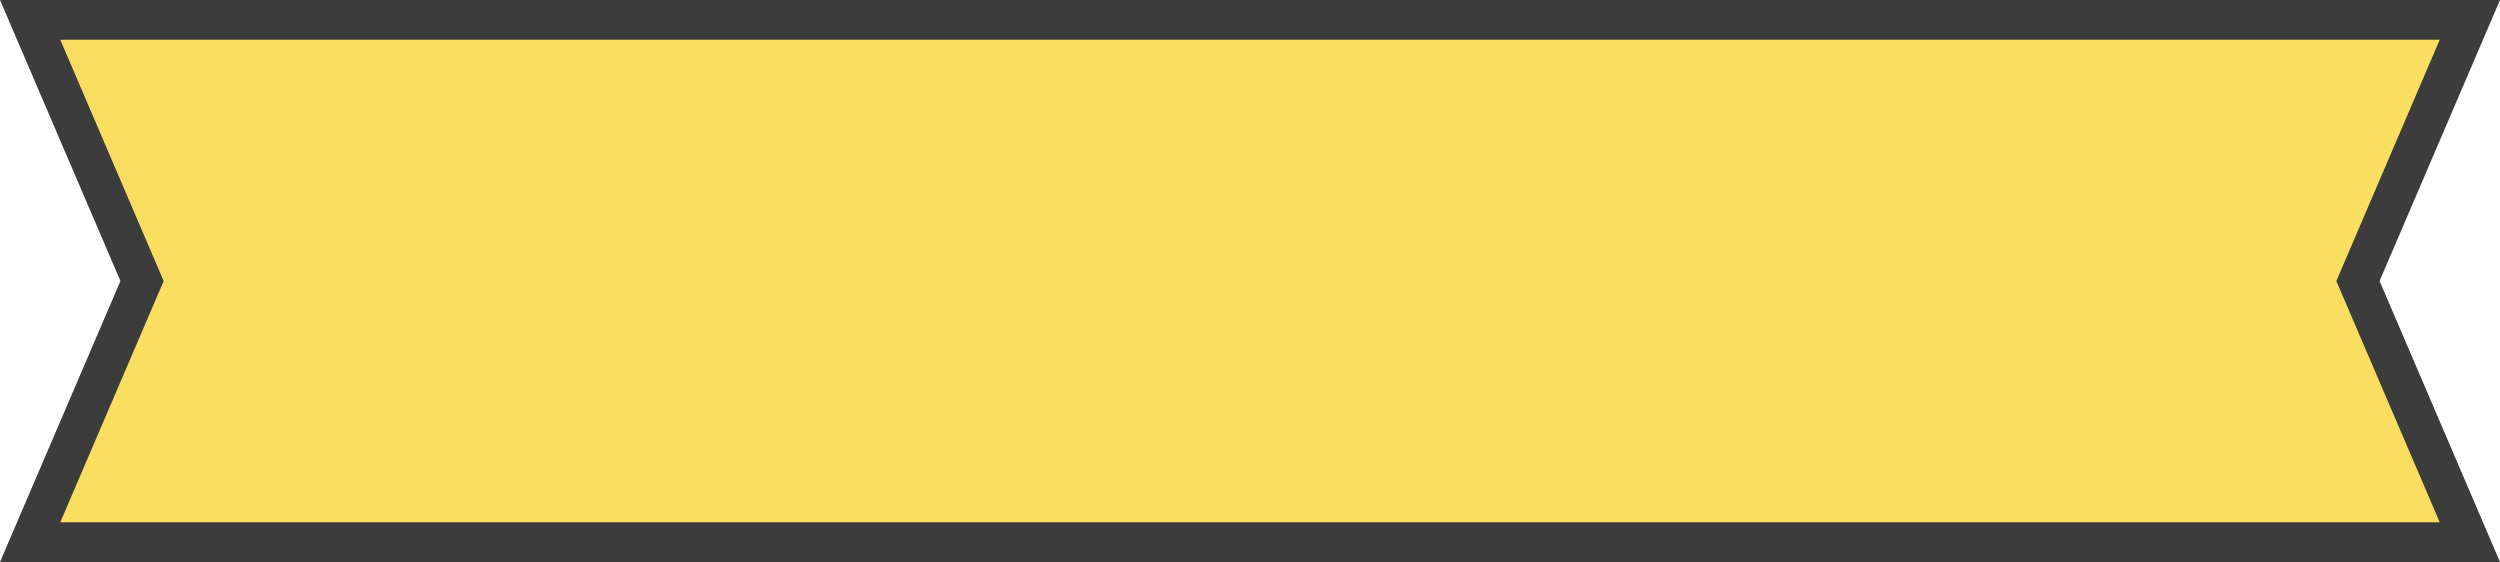
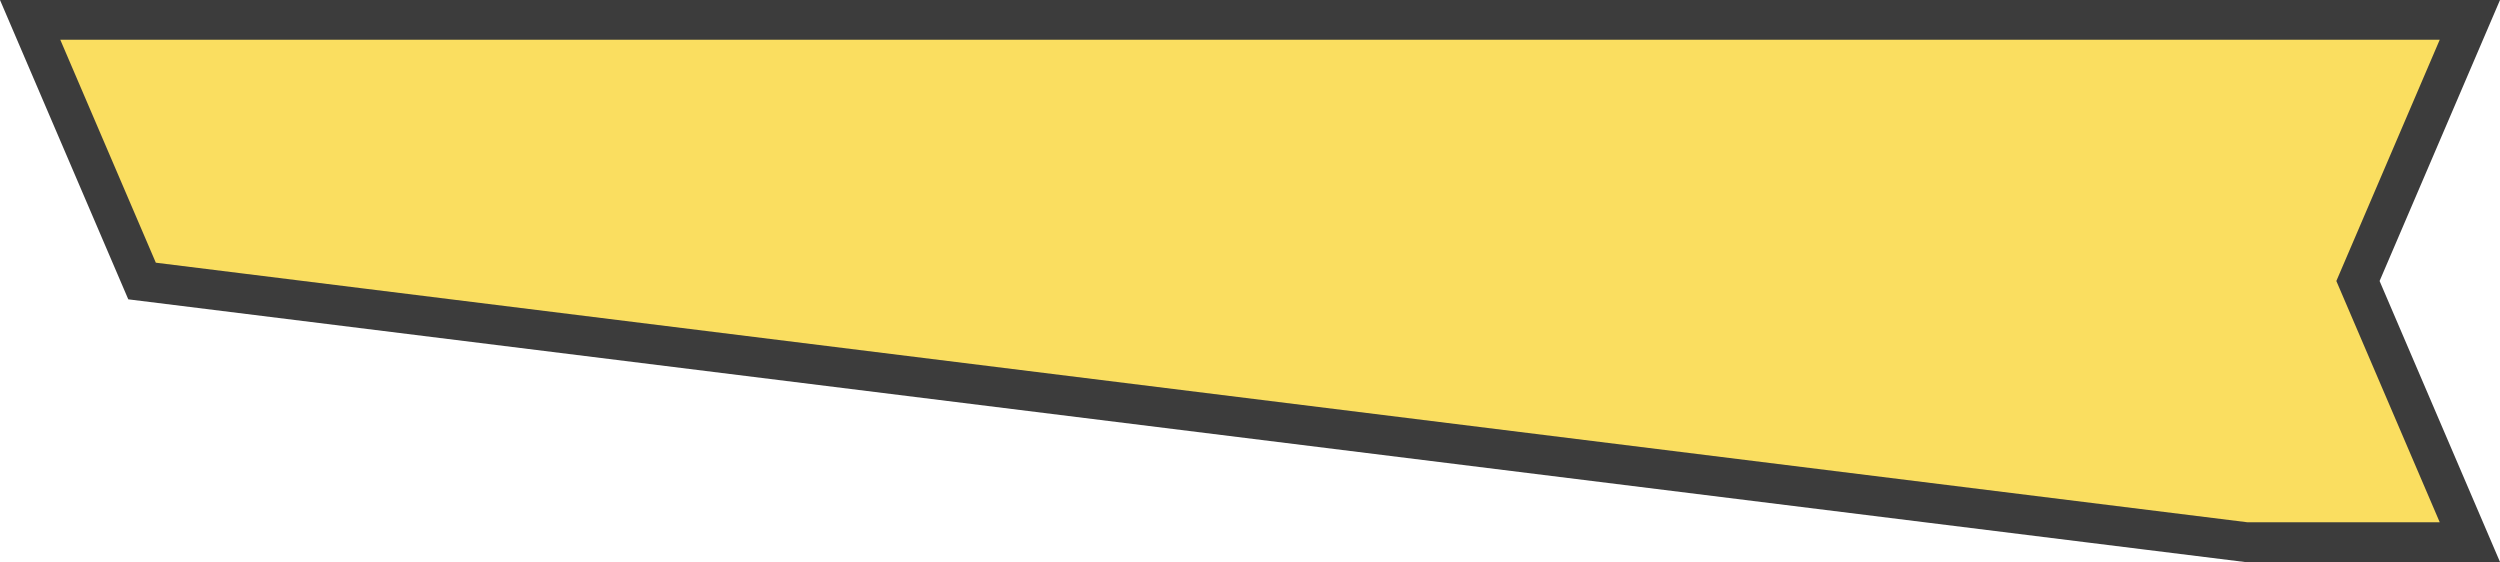
<svg xmlns="http://www.w3.org/2000/svg" width="251.565" height="56.552" viewBox="0 0 251.565 56.552">
  <g id="グループ_67497" data-name="グループ 67497" transform="translate(3.033 2)">
-     <path id="合体_3" data-name="合体 3" d="M222.977,52.552H0L11.261,26.277,0,0H245.5l-11.26,26.277L245.5,52.552Z" fill="#fade60" stroke="#3c3c3c" stroke-miterlimit="10" stroke-width="4" />
+     <path id="合体_3" data-name="合体 3" d="M222.977,52.552L11.261,26.277,0,0H245.5l-11.26,26.277L245.5,52.552Z" fill="#fade60" stroke="#3c3c3c" stroke-miterlimit="10" stroke-width="4" />
  </g>
</svg>